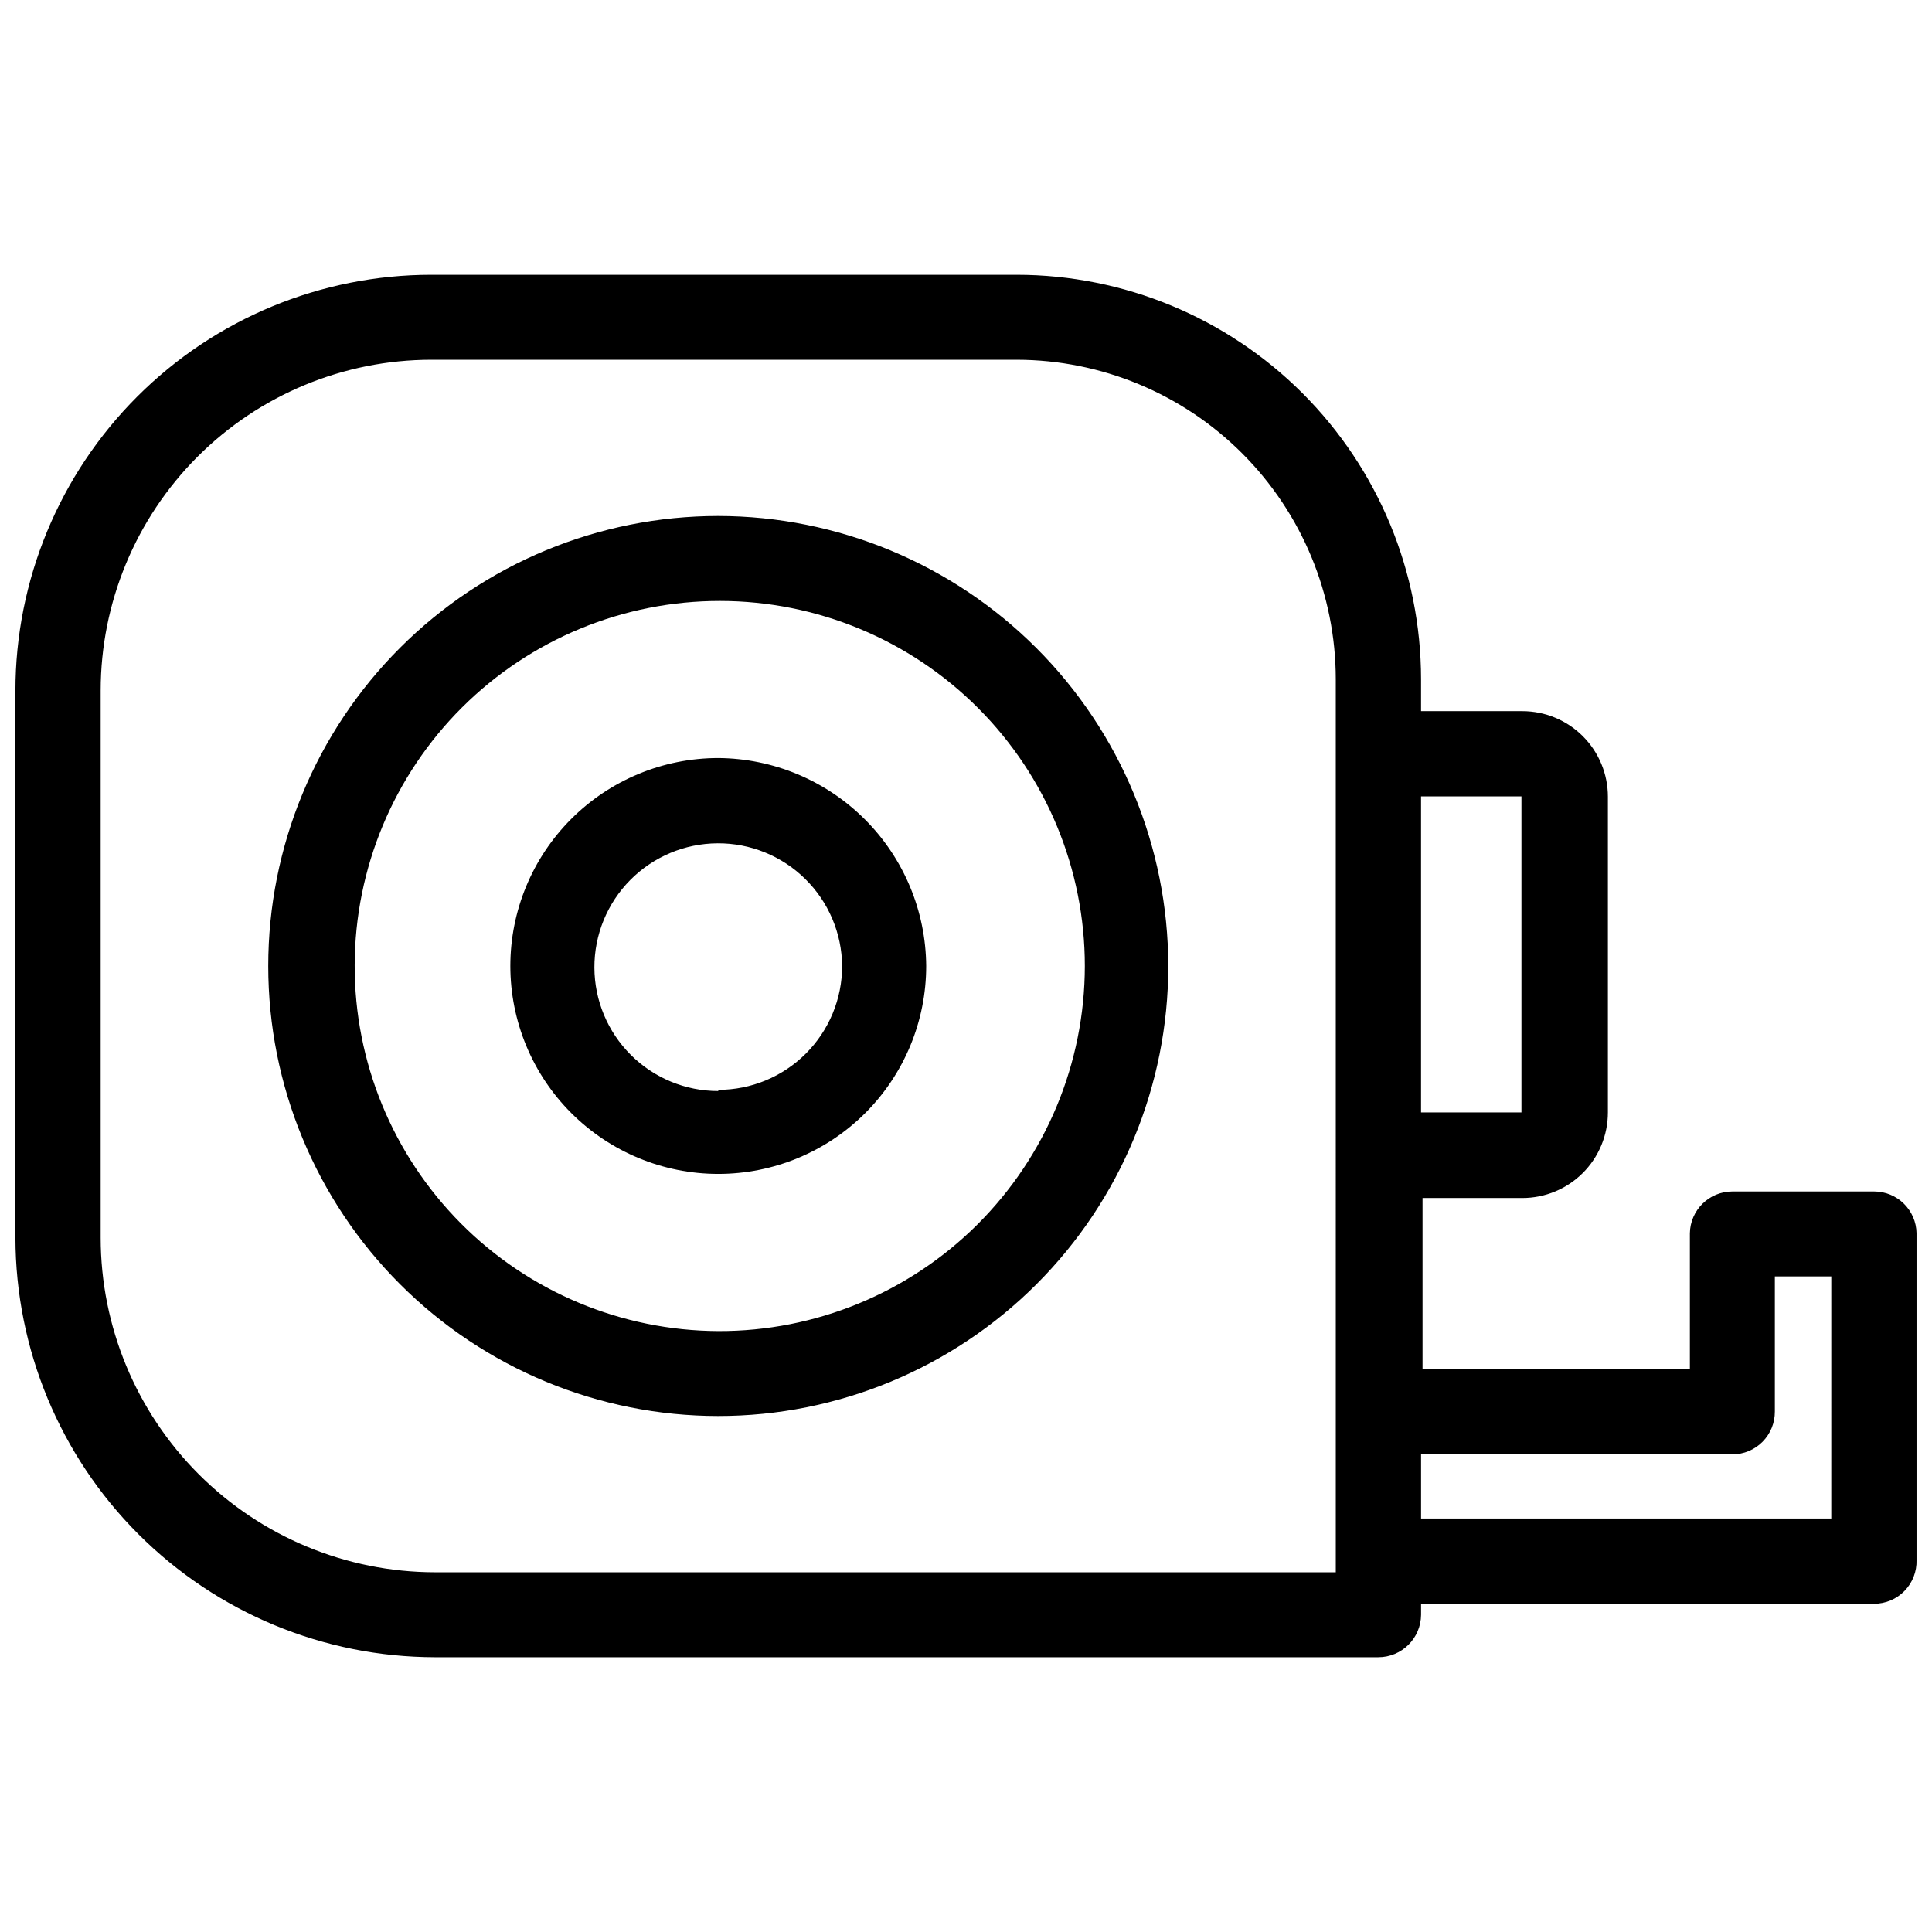
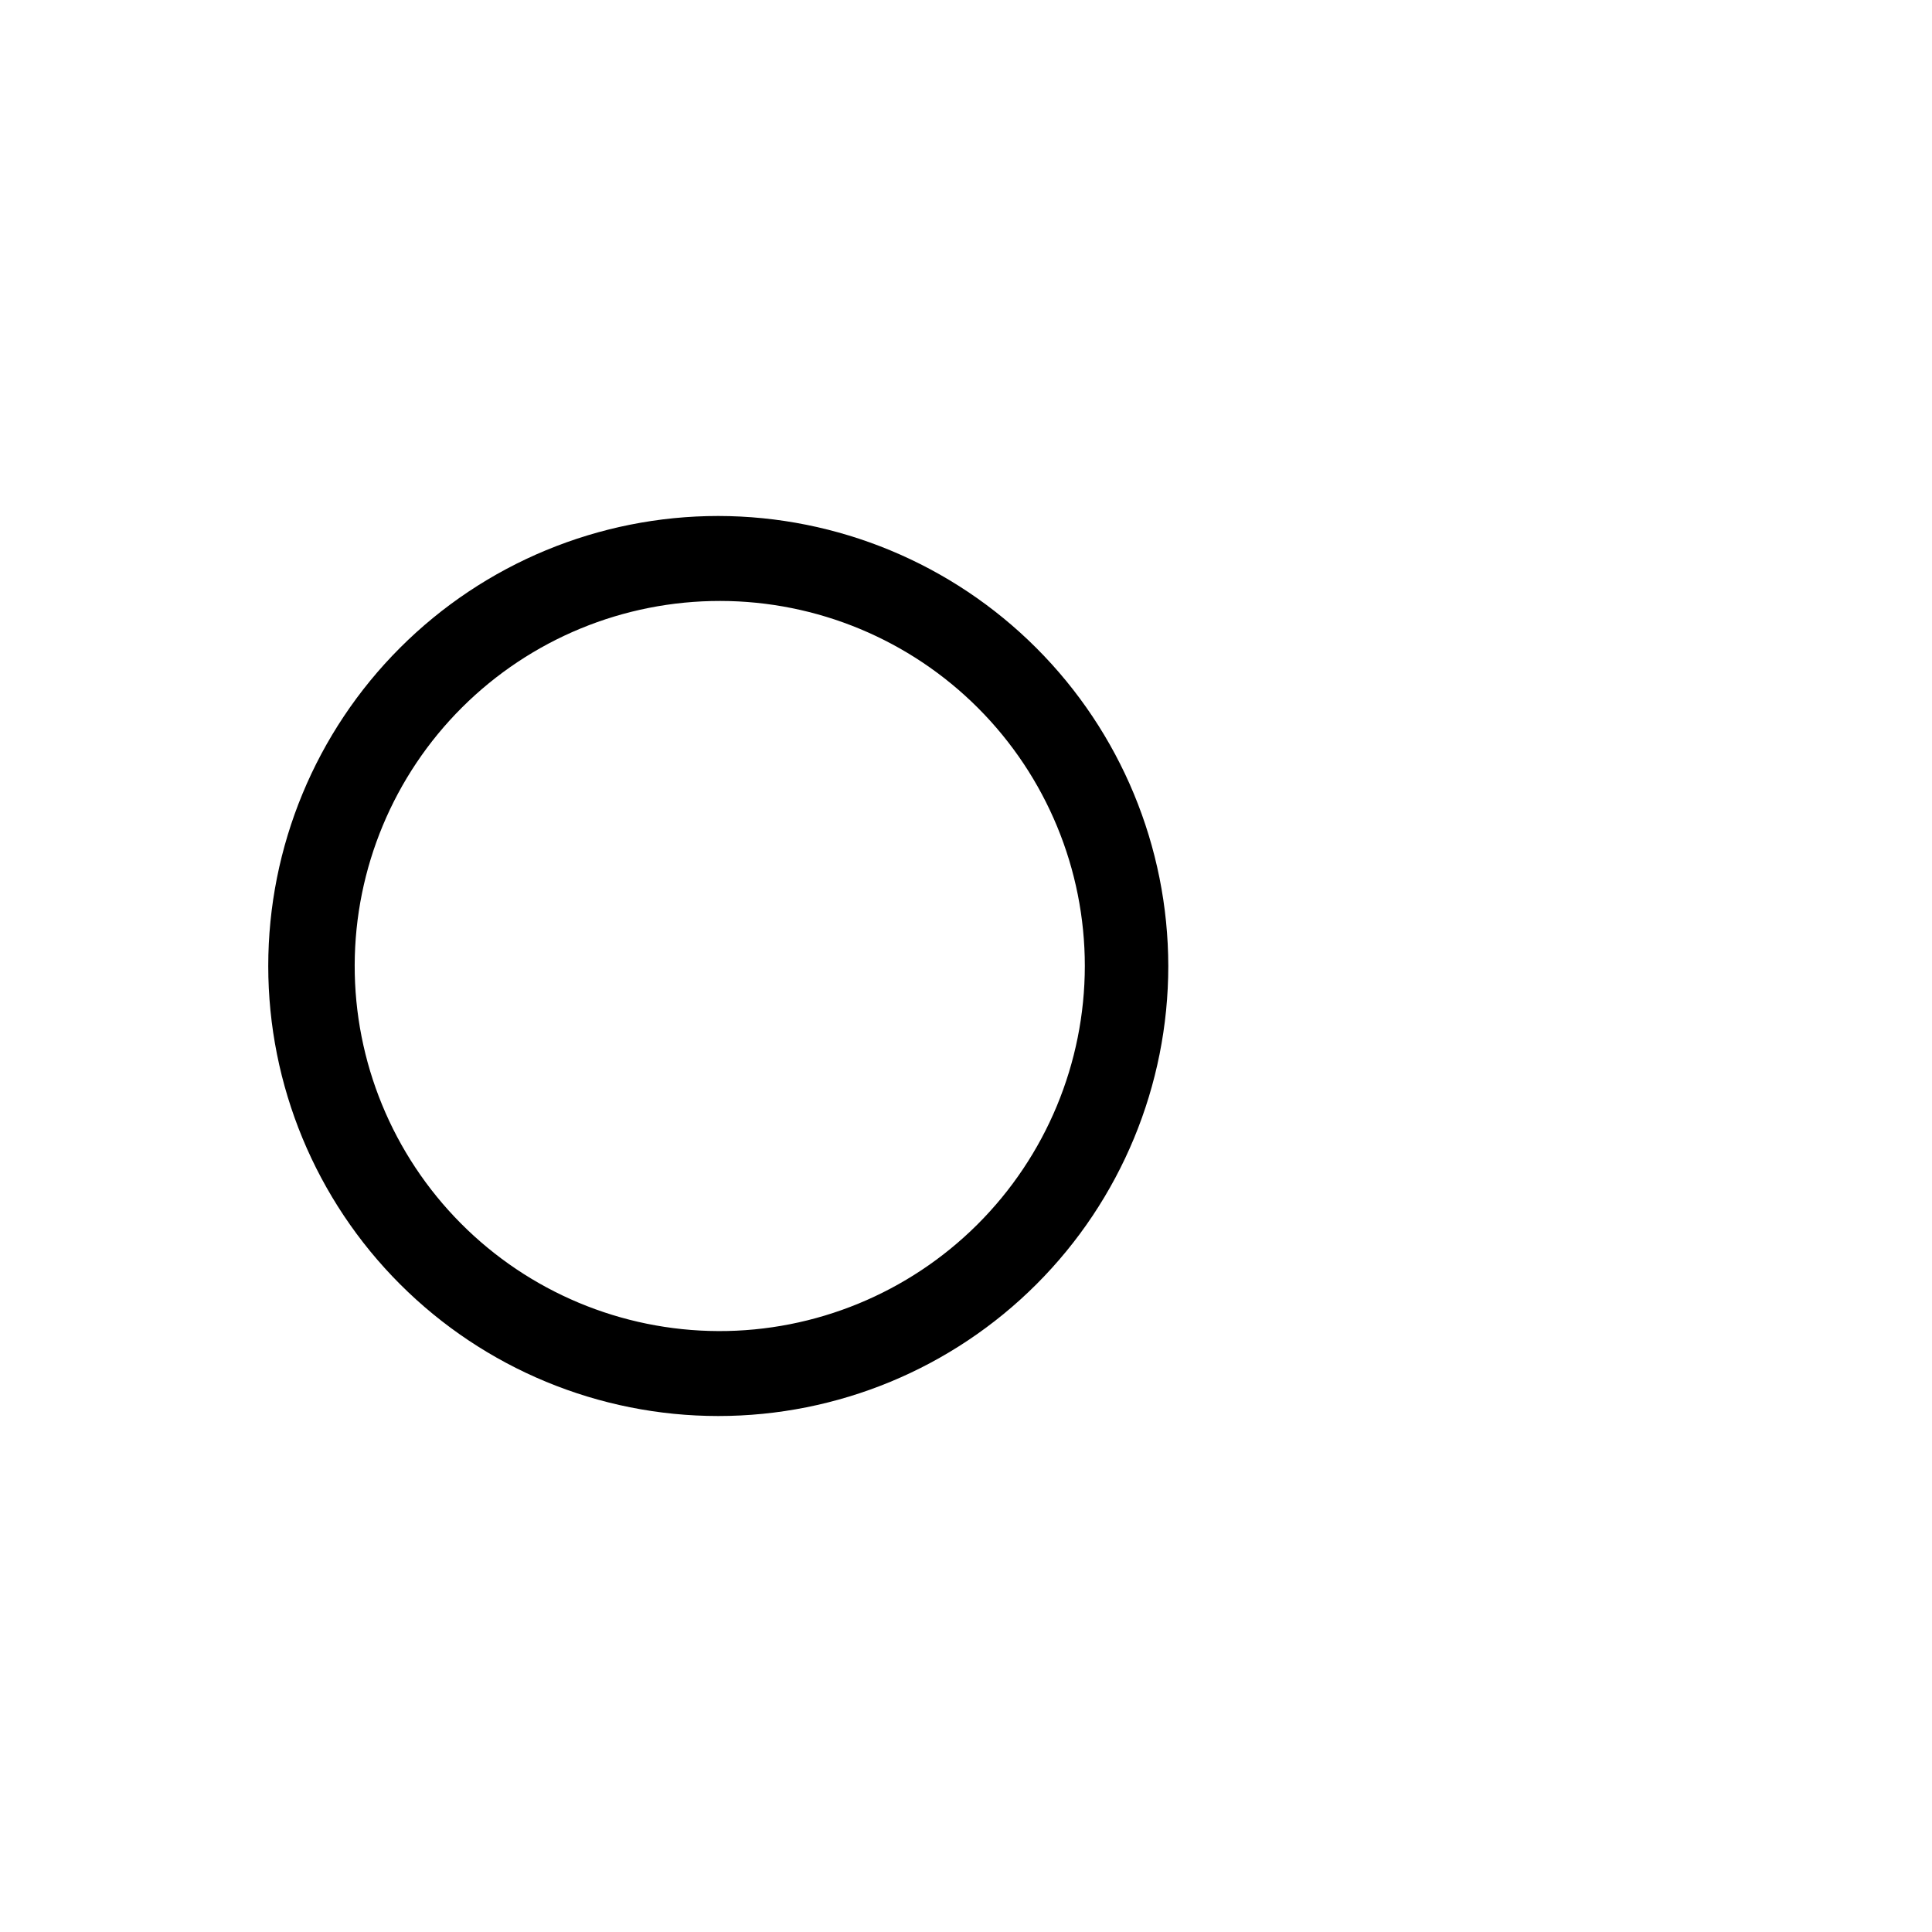
<svg xmlns="http://www.w3.org/2000/svg" width="800px" height="800px" version="1.1" viewBox="144 144 512 512">
  <defs>
    <clipPath id="a">
-       <path d="m148.09 216h503.81v368h-503.81z" />
-     </clipPath>
+       </clipPath>
  </defs>
  <path d="m334.35 280.74c-31.633 0-61.965 12.562-84.332 34.93-22.367 22.367-34.93 52.699-34.93 84.332 0 31.629 12.562 61.965 34.93 84.328 22.367 22.367 52.699 34.93 84.332 34.93 31.629 0 61.961-12.562 84.328-34.93 22.367-22.363 34.93-52.699 34.93-84.328-0.039-31.617-12.617-61.93-34.977-84.285-22.355-22.359-52.664-34.938-84.281-34.977zm0 216.01c-25.637-0.105-50.184-10.379-68.25-28.57-18.066-18.188-28.176-42.801-28.105-68.438 0.07-25.637 10.312-50.199 28.477-68.289 18.164-18.09 42.766-28.23 68.402-28.195 25.637 0.031 50.211 10.242 68.324 28.379 18.117 18.141 28.293 42.73 28.293 68.367-0.023 25.719-10.277 50.375-28.5 68.527-18.227 18.148-42.922 28.301-68.641 28.219z" />
-   <path d="m334.35 344.89c-14.617 0-28.633 5.805-38.965 16.141-10.336 10.332-16.141 24.348-16.141 38.965 0 14.613 5.805 28.629 16.141 38.965 10.332 10.332 24.348 16.137 38.965 16.137 14.613 0 28.629-5.805 38.961-16.137 10.336-10.336 16.141-24.352 16.141-38.965-0.102-14.586-5.941-28.539-16.254-38.852s-24.266-16.152-38.848-16.254zm0 88.246c-8.691 0-17.023-3.445-23.176-9.578-6.152-6.137-9.625-14.457-9.652-23.145-0.027-8.688 3.391-17.031 9.504-23.207 6.117-6.172 14.426-9.668 23.113-9.723 8.688-0.055 17.043 3.336 23.234 9.43 6.195 6.094 9.719 14.395 9.801 23.082 0 8.703-3.457 17.055-9.613 23.211s-14.508 9.613-23.211 9.613z" />
  <g clip-path="url(#a)">
    <path d="m640.64 459.75h-37.547c-6.156 0-11.172 4.945-11.258 11.102v35.895h-70.848v-45.262h26.449c6.012 0 11.781-2.391 16.031-6.641 4.25-4.254 6.641-10.02 6.641-16.031v-83.68c0-6.016-2.391-11.781-6.641-16.031-4.25-4.254-10.02-6.641-16.031-6.641h-26.844v-8.504c-0.02-28.406-11.316-55.645-31.402-75.734-20.09-20.086-47.328-31.383-75.734-31.402h-155.16c-29.227 0-57.258 11.609-77.93 32.281-20.668 20.668-32.277 48.699-32.277 77.926v145c0.043 29.469 11.766 57.715 32.602 78.551 20.836 20.836 49.086 32.562 78.551 32.602h250.02c6.231 0 11.293-5.027 11.336-11.258v-2.914l120.05 0.004c3.043 0 5.953-1.23 8.074-3.41 2.121-2.18 3.269-5.121 3.184-8.164v-86.59c-0.086-6.156-5.102-11.102-11.258-11.102zm-120.05-104.7h26.609v83.758h-26.609zm-22.594 205.62h-238.76c-23.488-0.043-46-9.398-62.602-26.016-16.602-16.613-25.938-39.137-25.957-62.625v-145.08c0.02-23.23 9.258-45.504 25.684-61.93 16.426-16.426 38.699-25.664 61.93-25.684h155.16c22.422 0.039 43.914 8.973 59.762 24.836 15.852 15.863 24.762 37.363 24.781 59.785zm131.31-14.25h-108.71v-17.004h82.5c3 0 5.875-1.195 7.988-3.324 2.113-2.129 3.289-5.012 3.269-8.012v-35.816h14.957z" />
  </g>
</svg>